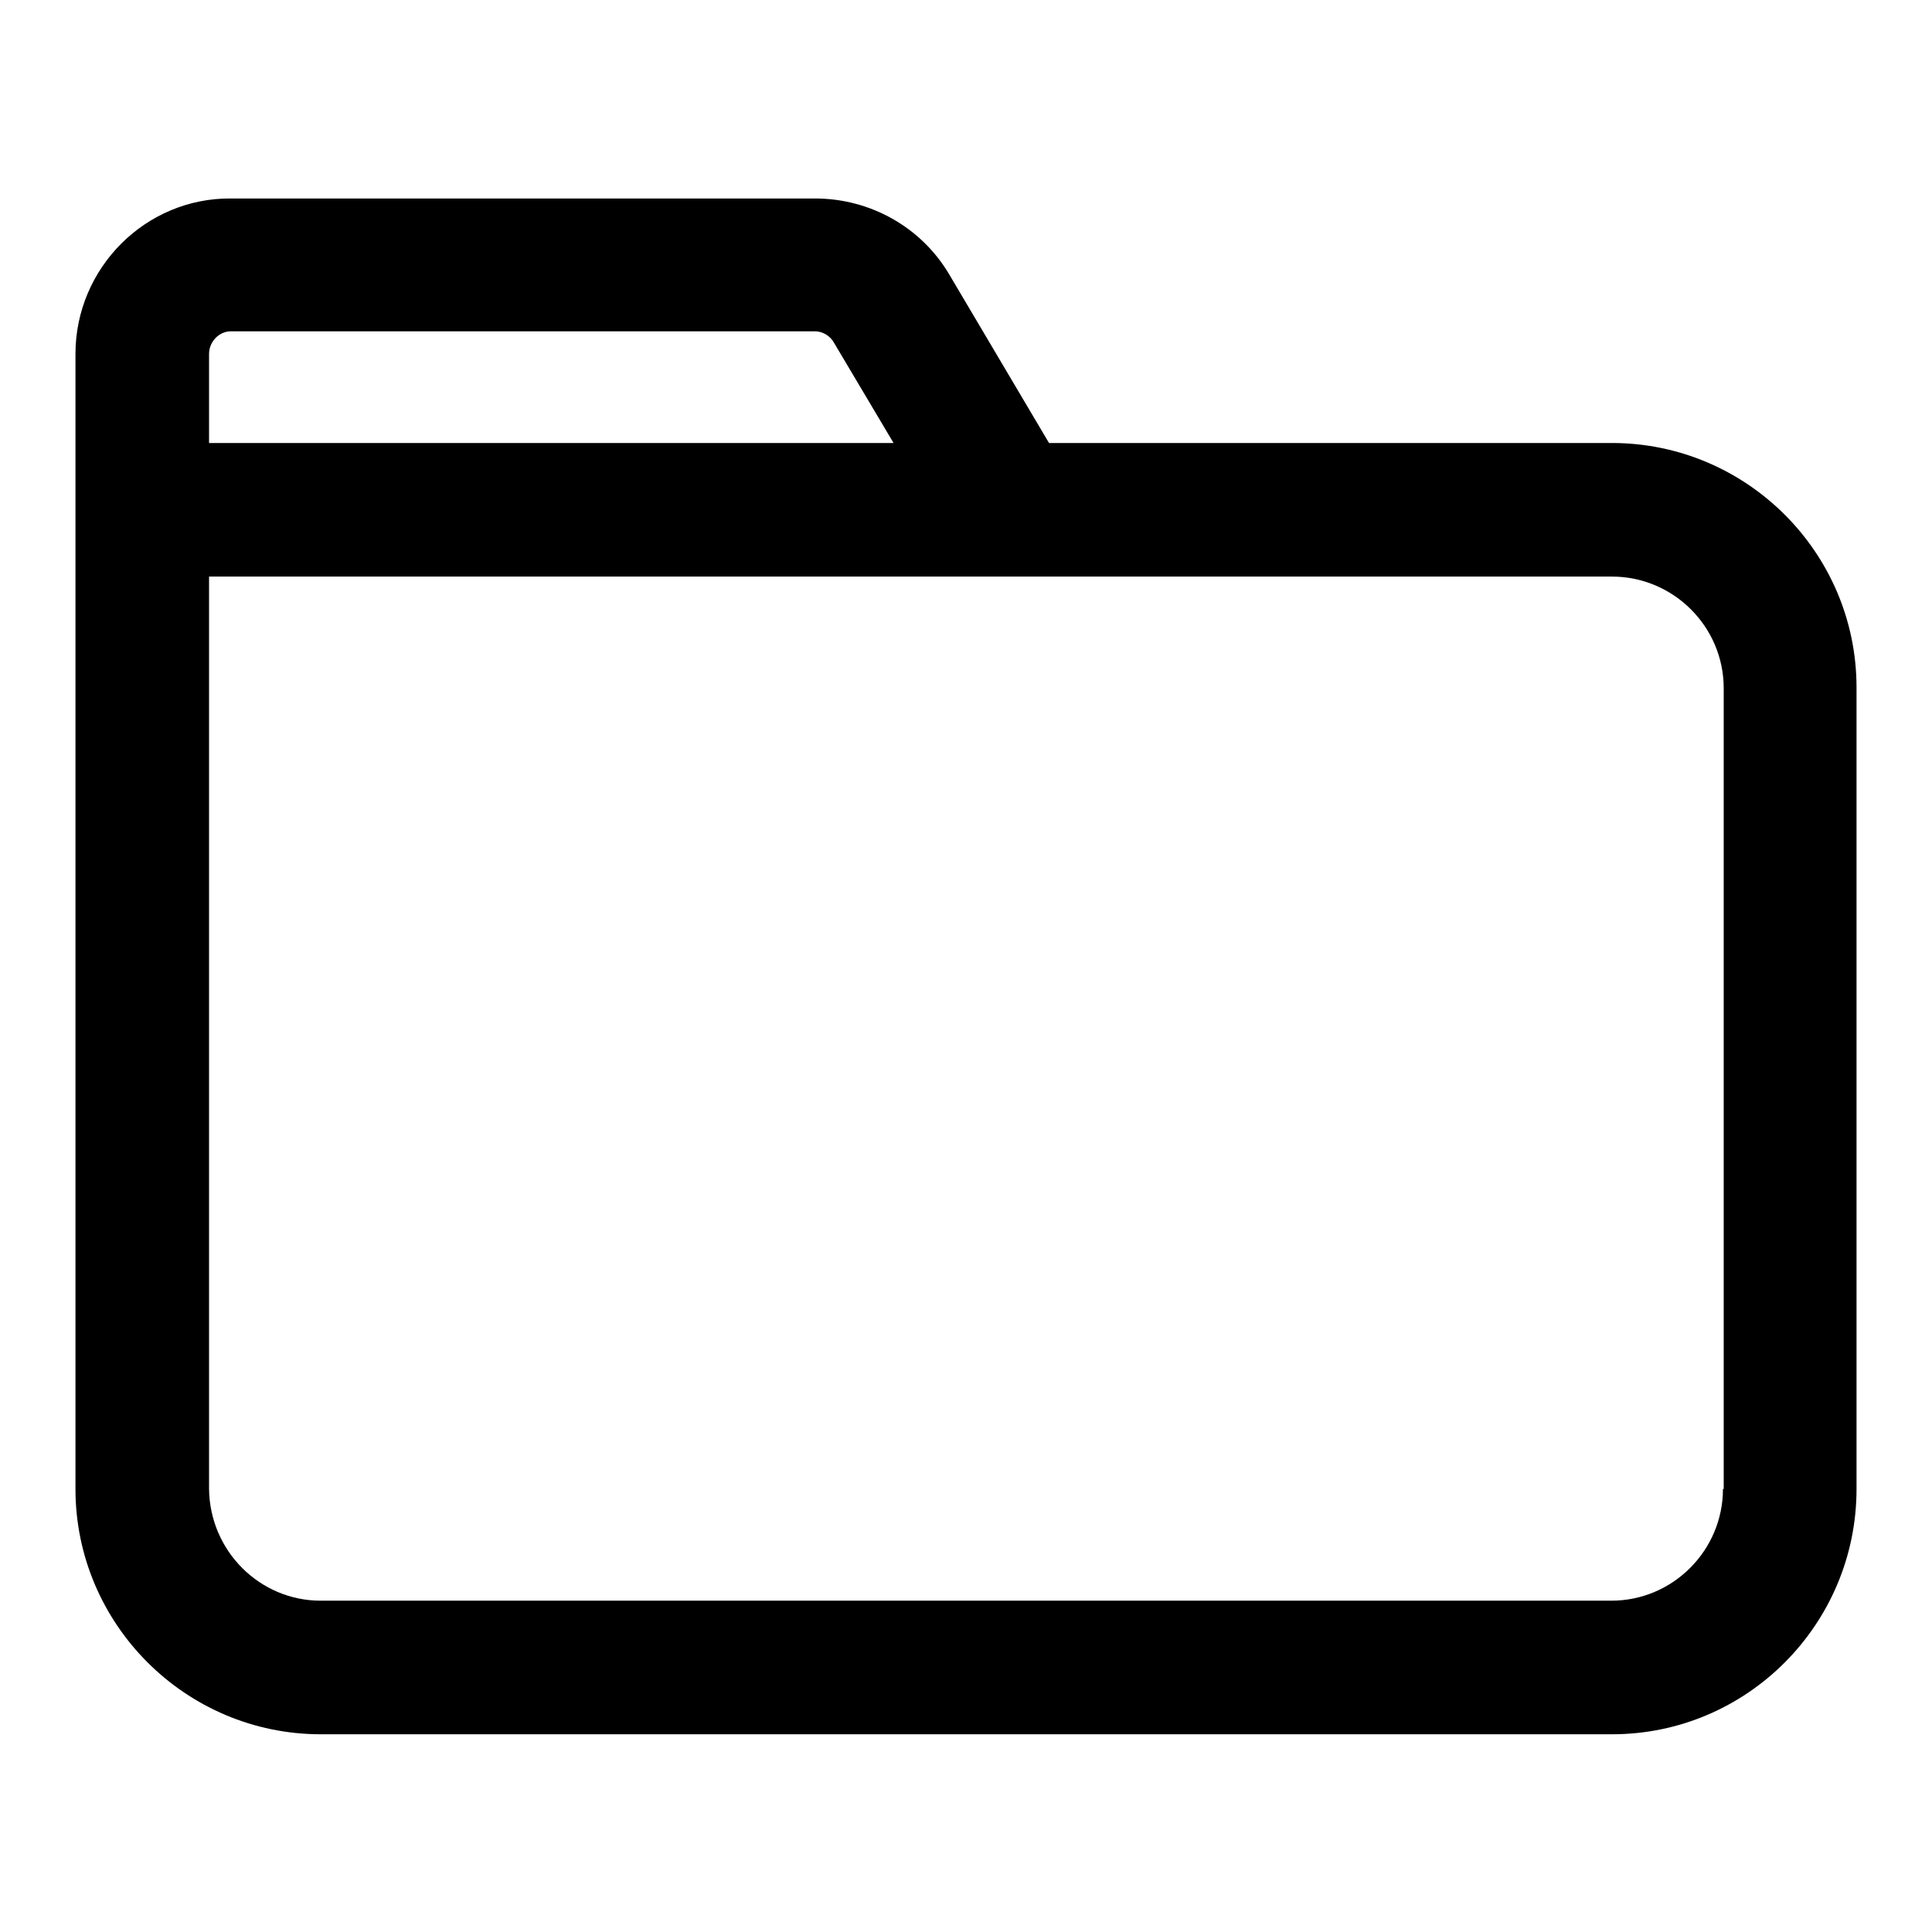
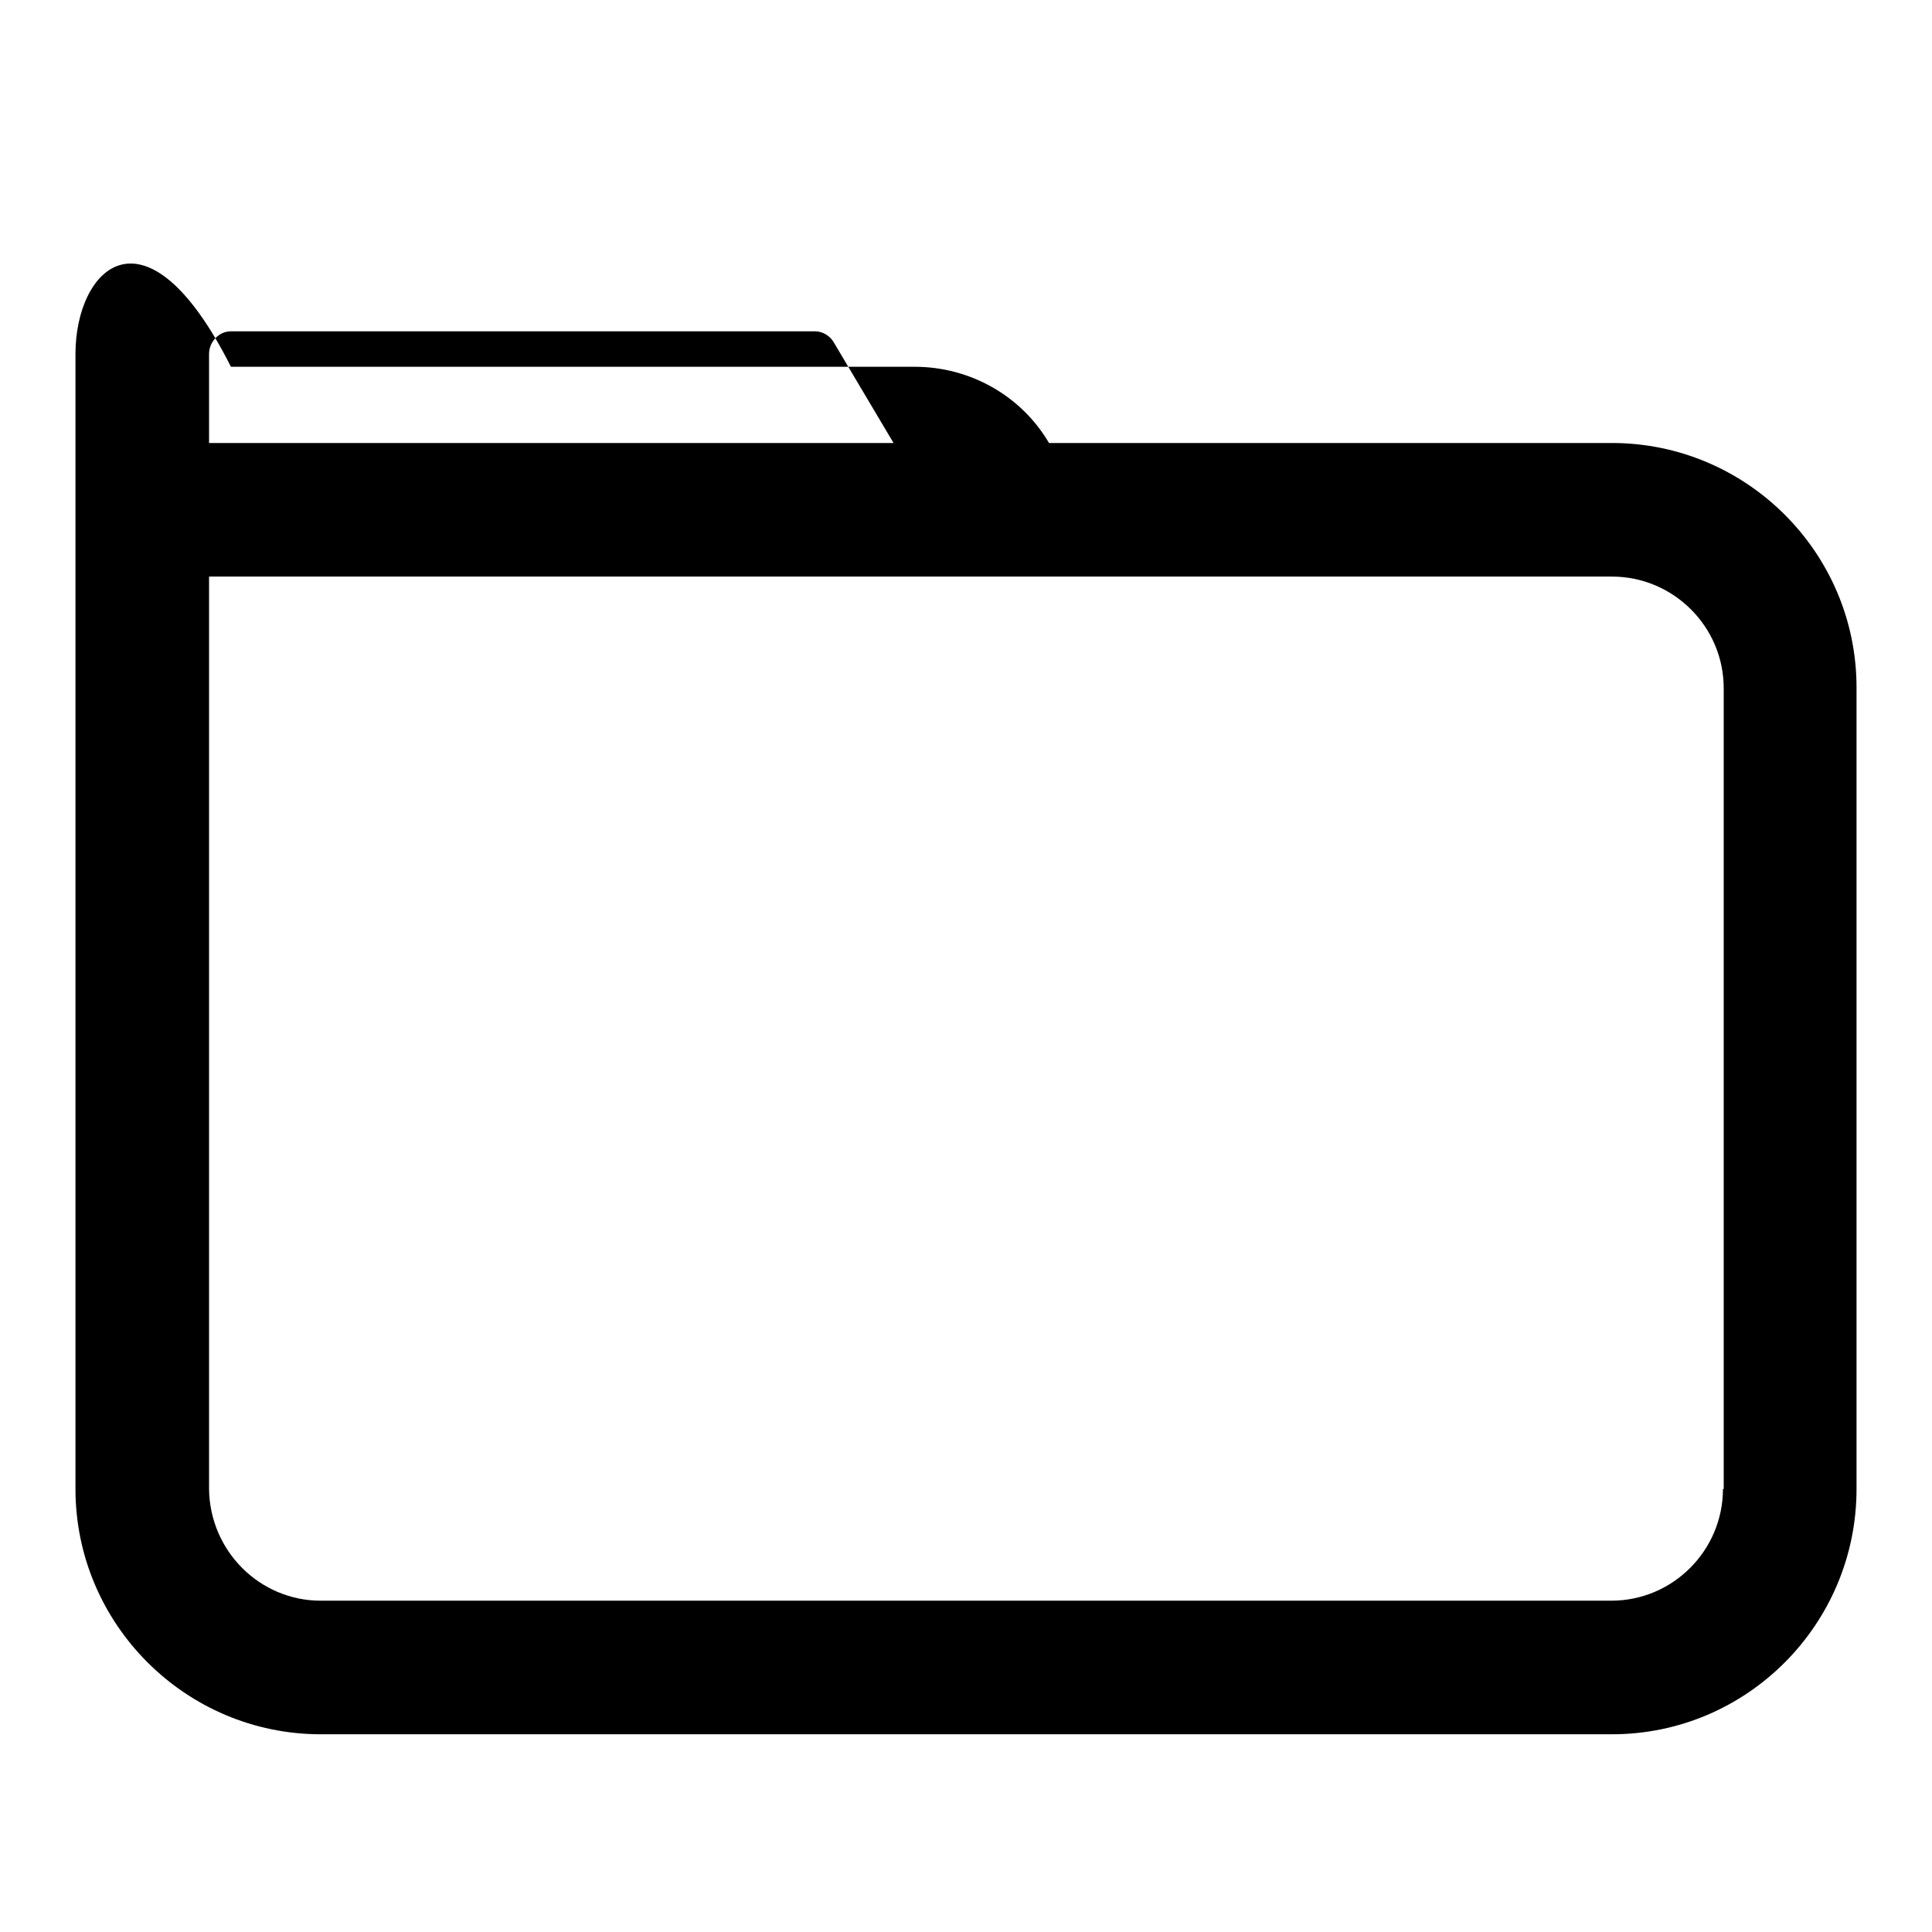
<svg xmlns="http://www.w3.org/2000/svg" version="1.1" x="0px" y="0px" viewBox="0 0 256 256" enable-background="new 0 0 256 256" xml:space="preserve">
  <g>
-     <path fill="#000000" d="M228.3,197.3c0,8.1-6.6,14.8-14.8,14.8H42.5c-8.1,0-14.7-6.6-14.8-14.8V76.4h185.9 c8.1,0,14.8,6.6,14.8,14.8V197.3z M27.7,46.9c0-1.6,1.3-3,2.9-3H108c1,0,2,0.6,2.5,1.5l7.9,13.3H27.7V46.9z M213.6,58.7h-74.6 l-13.2-22.3c-3.7-6.3-10.5-10.1-17.8-10.1H30.6C19.3,26.2,10,35.5,10,46.9v150.4c0,17.9,14.6,32.5,32.5,32.5h171.1 c17.9,0,32.4-14.6,32.4-32.5V91.1C246,73.2,231.4,58.7,213.6,58.7L213.6,58.7z" />
+     <path fill="#000000" d="M228.3,197.3c0,8.1-6.6,14.8-14.8,14.8H42.5c-8.1,0-14.7-6.6-14.8-14.8V76.4h185.9 c8.1,0,14.8,6.6,14.8,14.8V197.3z M27.7,46.9c0-1.6,1.3-3,2.9-3H108c1,0,2,0.6,2.5,1.5l7.9,13.3H27.7V46.9z M213.6,58.7h-74.6 c-3.7-6.3-10.5-10.1-17.8-10.1H30.6C19.3,26.2,10,35.5,10,46.9v150.4c0,17.9,14.6,32.5,32.5,32.5h171.1 c17.9,0,32.4-14.6,32.4-32.5V91.1C246,73.2,231.4,58.7,213.6,58.7L213.6,58.7z" />
  </g>
</svg>